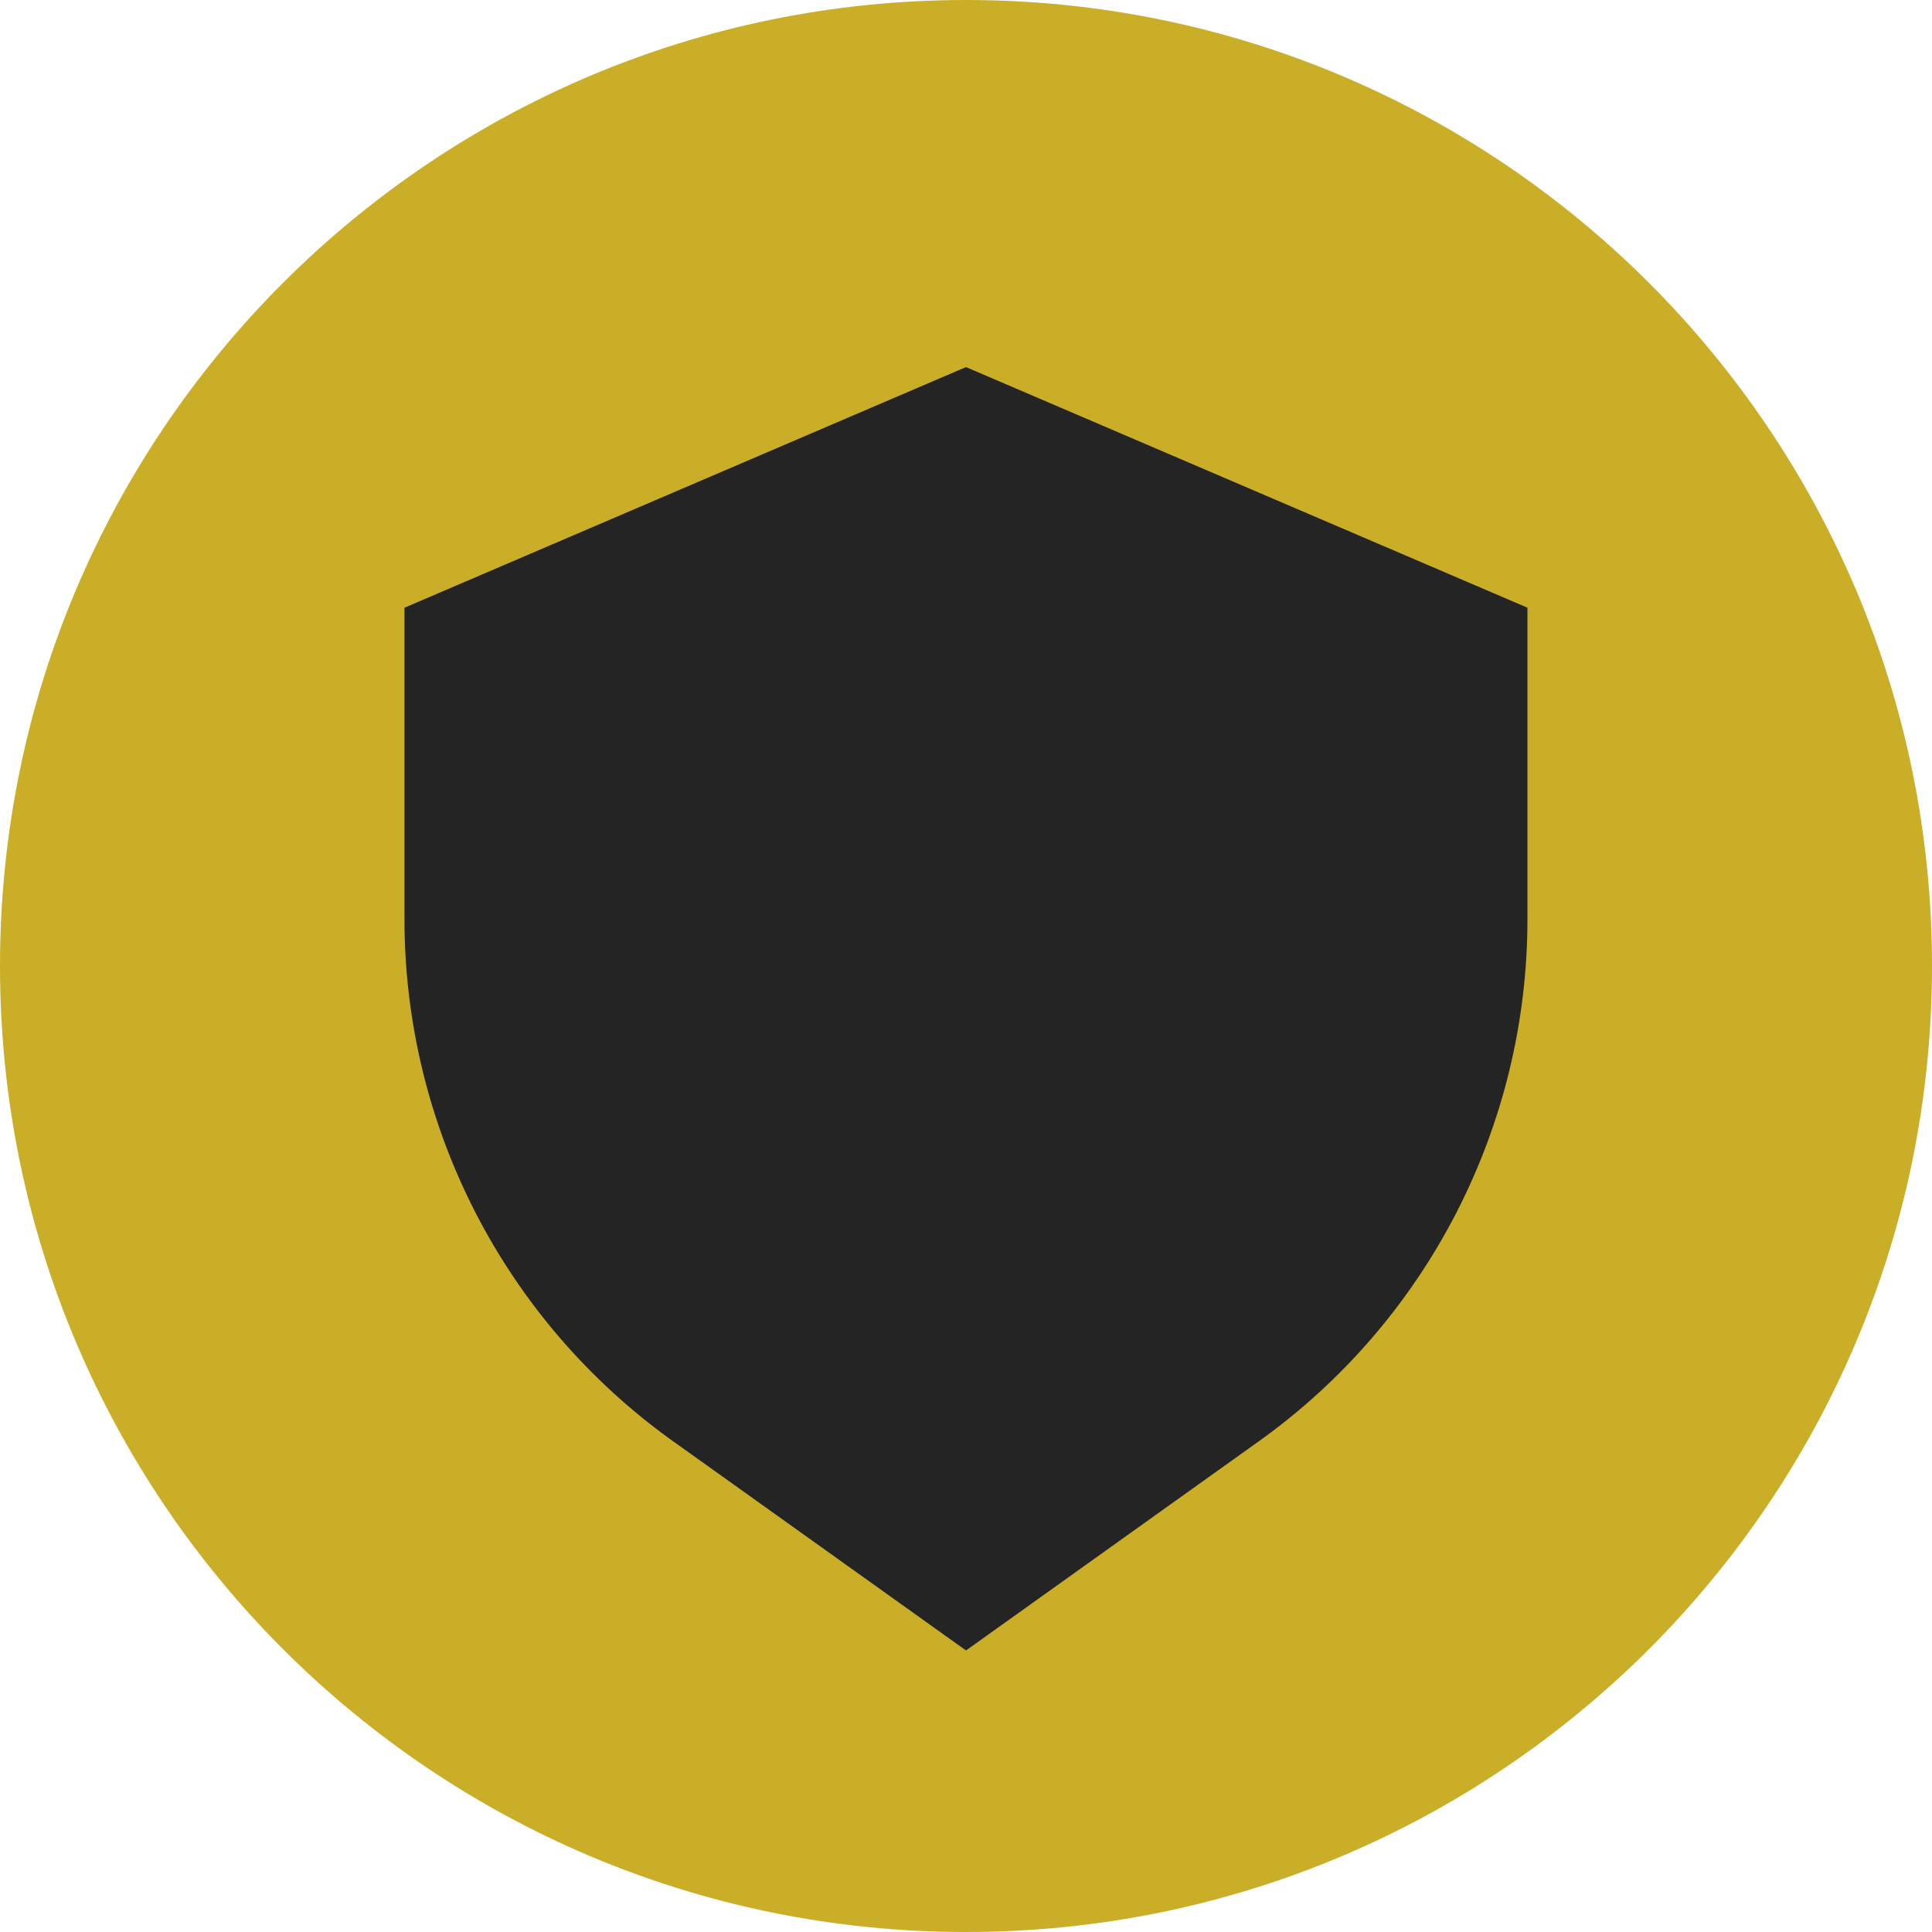
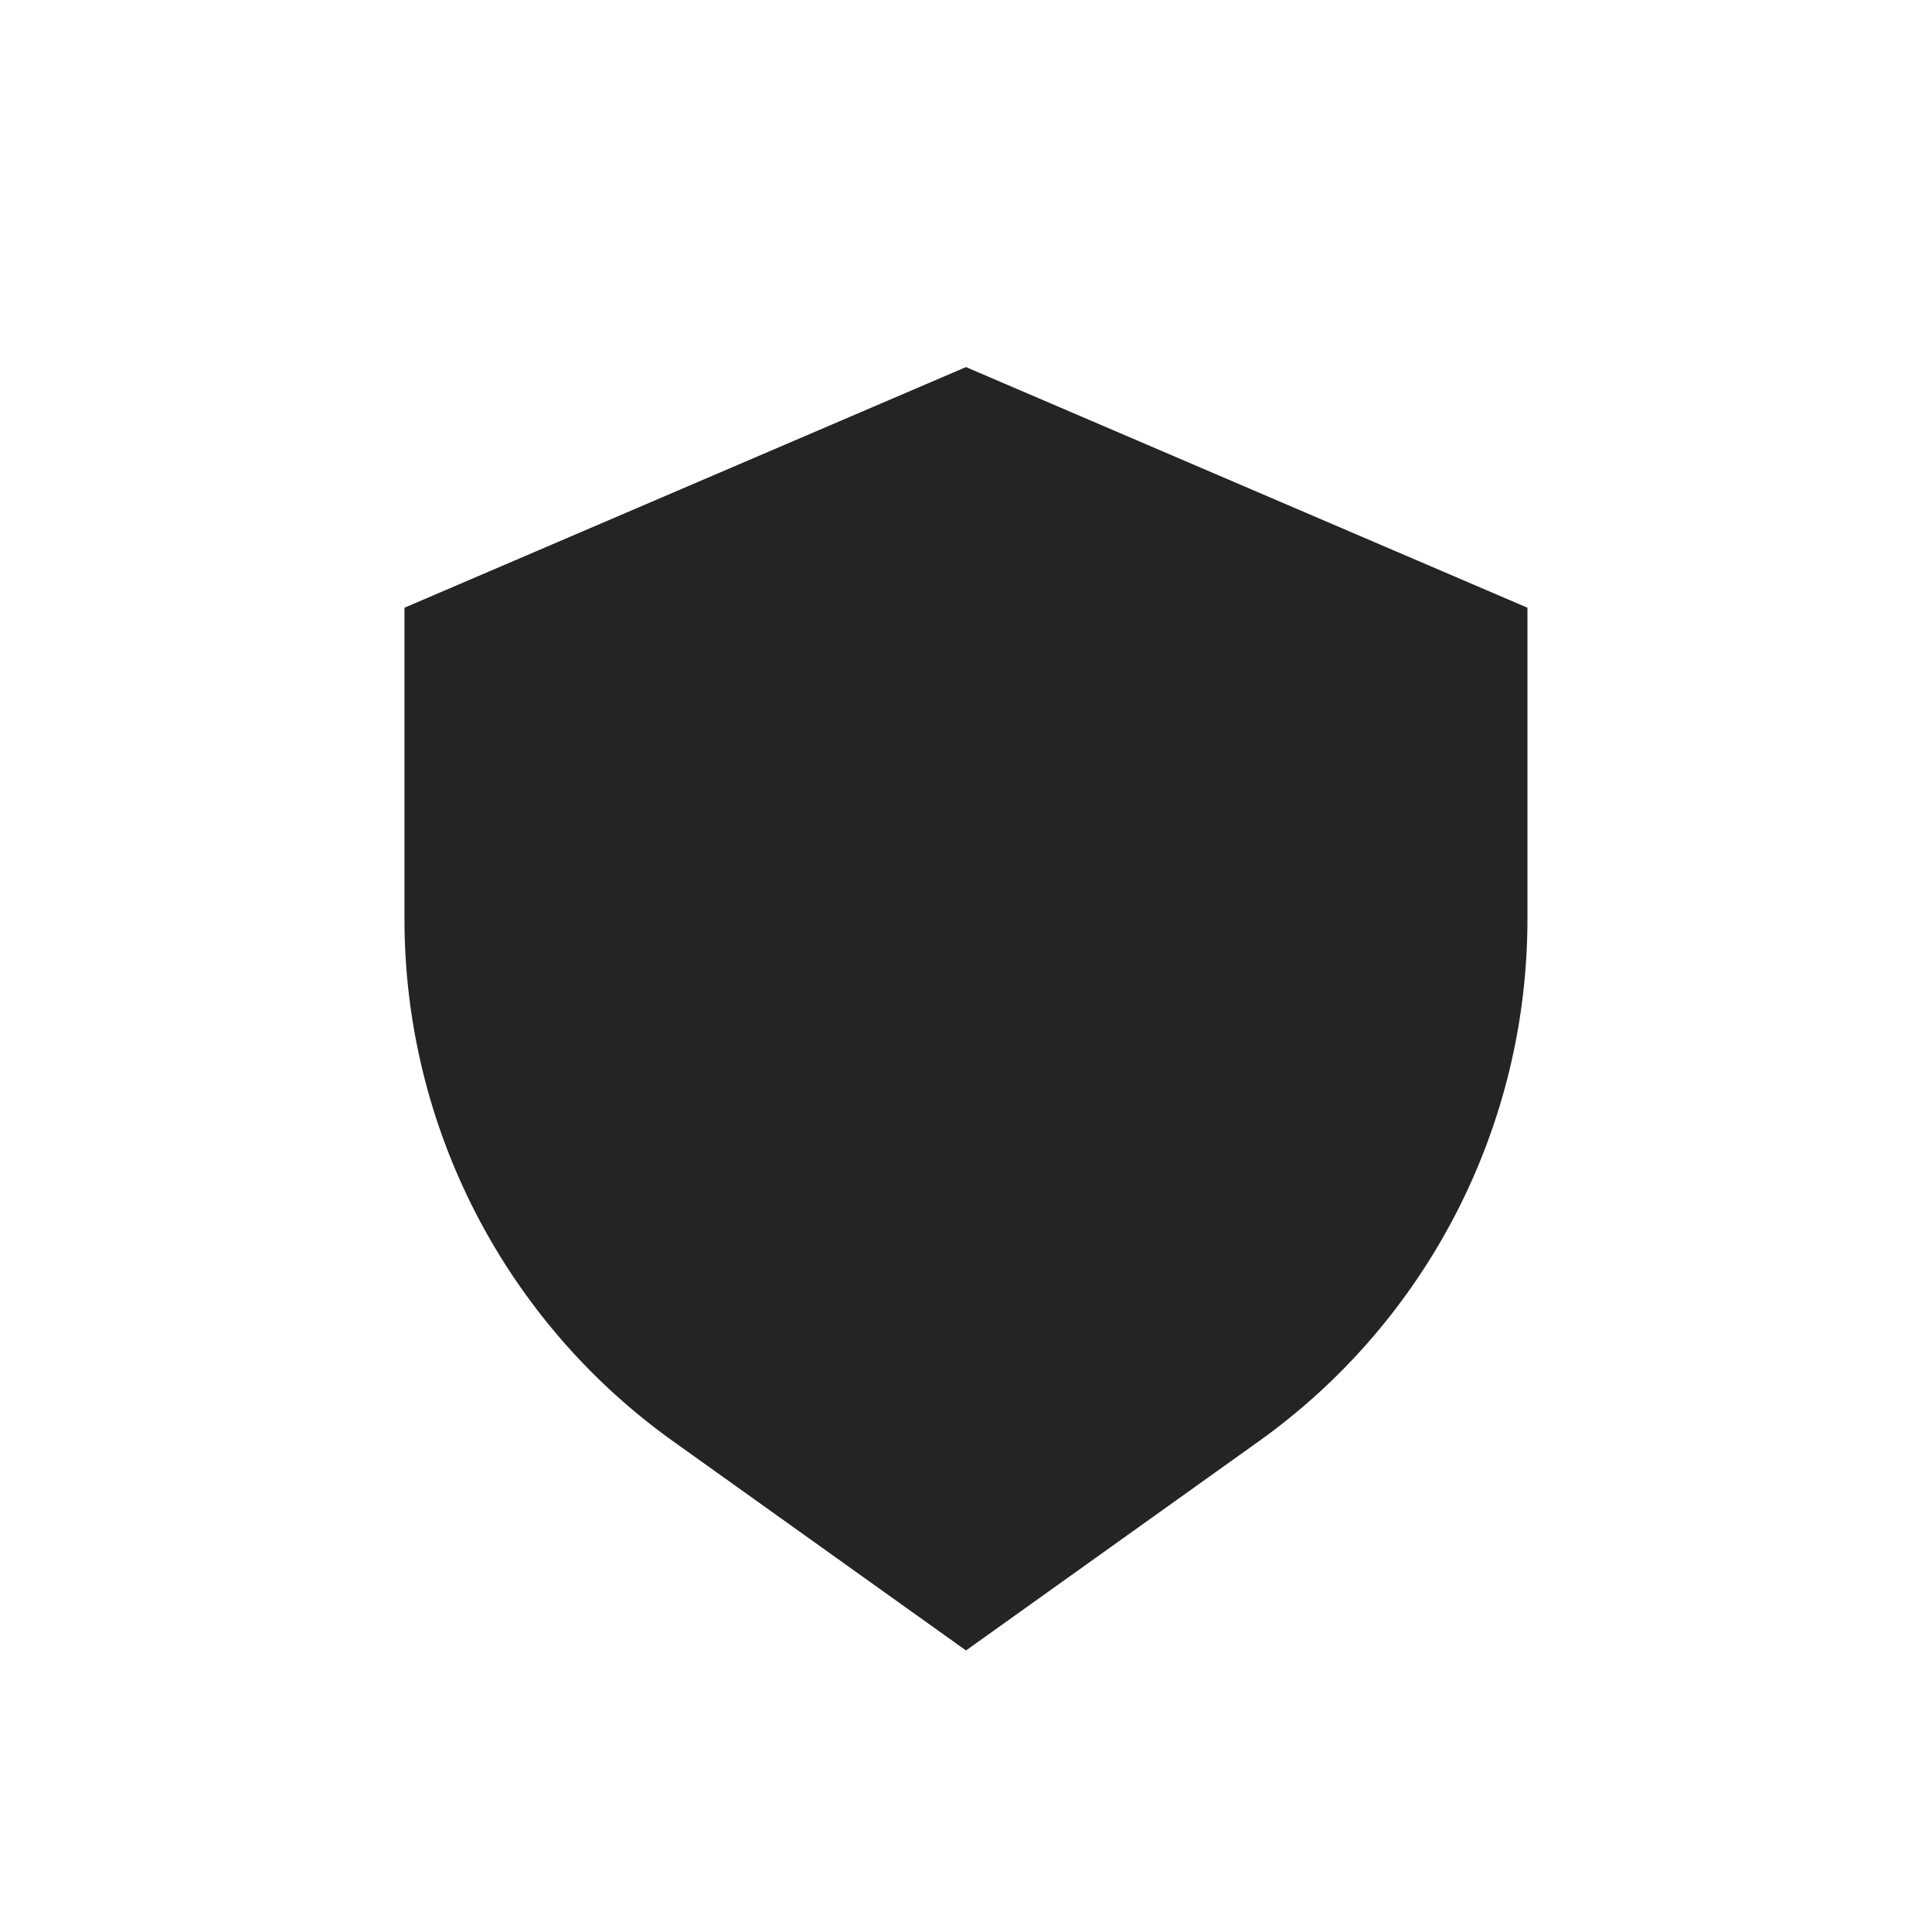
<svg xmlns="http://www.w3.org/2000/svg" id="Capa_1" data-name="Capa 1" viewBox="0 0 512 512">
-   <path d="M256,0h0c141.38,0,256,114.62,256,256h0c0,141.38-114.62,256-256,256h0C114.62,512,0,397.38,0,256H0C0,114.62,114.62,0,256,0Z" style="fill: #cbae27;" />
  <g id="SVGRepo_iconCarrier" data-name="SVGRepo iconCarrier">
    <path d="M178.41,381.97l77.59,55.42,77.58-55.42c44.69-31.92,71.21-83.46,71.21-138.38v-82.54l-148.8-63.77-148.8,63.77v82.54c0,54.92,26.52,106.46,71.21,138.38Z" style="fill: #242424;" />
  </g>
</svg>